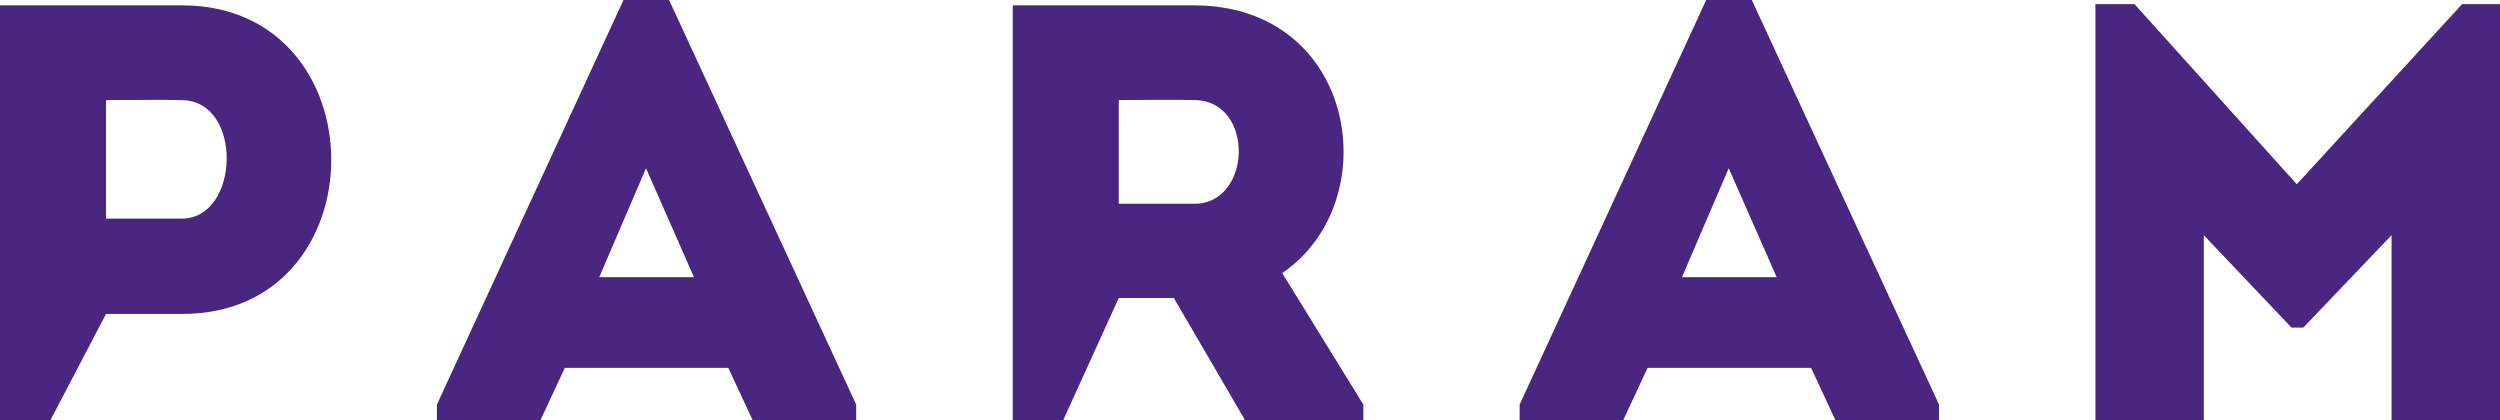
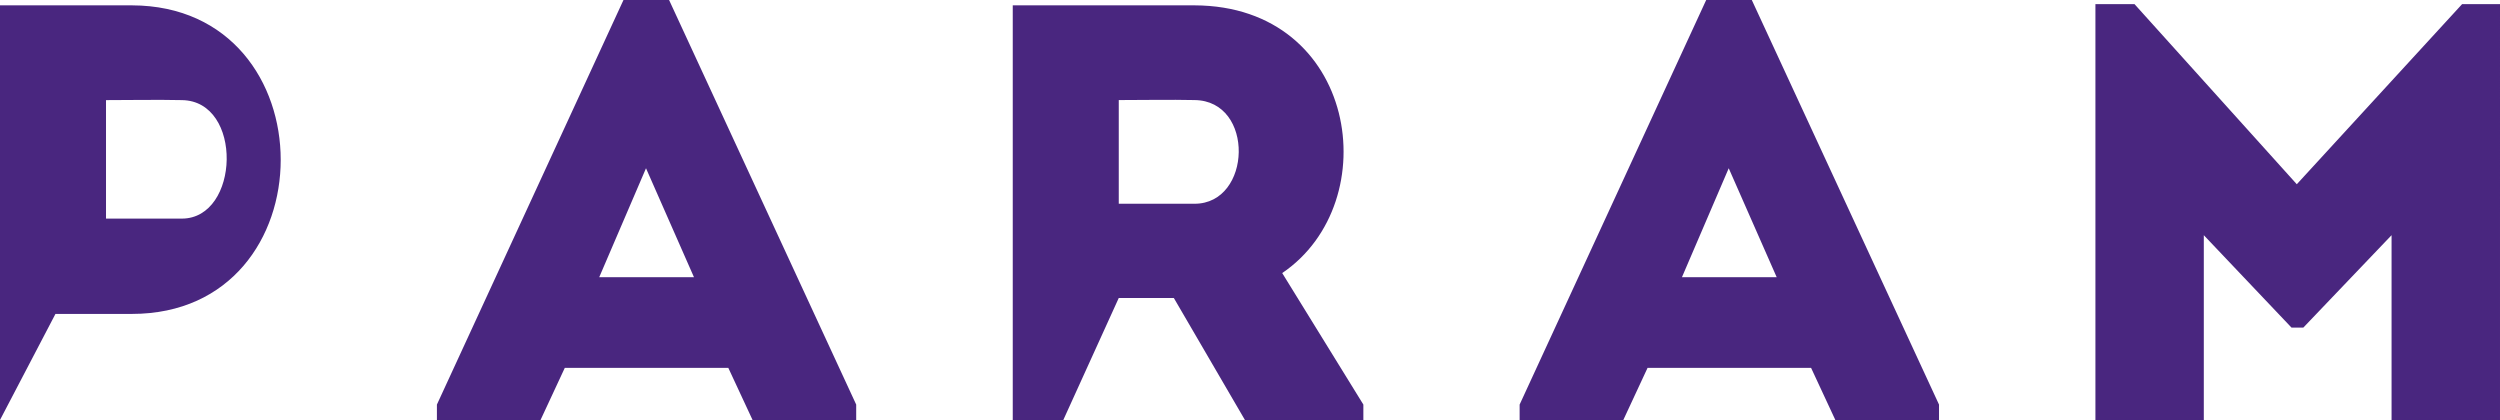
<svg xmlns="http://www.w3.org/2000/svg" viewBox="0 0 504.91 84.82">
-   <path fill="#49267f" d="m497.25.84-33.38 36.37L431.1.84h-7.9v83.98h21.89V47.5l17.71 18.66h2.39l17.82-18.66v37.32h21.9V.84h-7.66zM344.59 0l-37.68 81.71v3.11h20.94l4.9-10.53h33.02l4.9 10.53h20.94v-3.11L353.8 0h-9.21Zm-4.9 55.99 9.45-22.01 9.69 22.01h-19.14ZM241.26 1.08h-36.72v83.74h10.21l11.2-24.64h11.12l14.36 24.64h23.92v-3.11l-16.39-26.56c21.17-14.36 15.19-53.96-17.71-54.07Zm0 40.07h-15.31V20.21c5.03 0 10.29-.11 15.31 0 12.2.13 11.59 20.94 0 20.94ZM125.92 0 88.24 81.71v3.11h20.93l4.9-10.53h33.02l4.9 10.53h20.93v-3.11L135.13 0h-9.21Zm-4.9 55.99 9.45-22.01 9.69 22.01h-19.14ZM36.85 1.08H0v83.74h10.21l11.2-21.42h15.44c40.07 0 40.07-62.21 0-62.32Zm-.13 43.07H21.41V20.22c4.9 0 10.29-.11 15.31 0 12.44.13 11.73 23.93 0 23.93Z" />
+   <path fill="#49267f" d="m497.25.84-33.38 36.37L431.1.84h-7.9v83.98h21.89V47.5l17.71 18.66h2.39l17.82-18.66v37.32h21.9V.84h-7.66zM344.59 0l-37.68 81.71v3.11h20.94l4.9-10.53h33.02l4.9 10.53h20.94v-3.11L353.8 0h-9.21Zm-4.9 55.99 9.45-22.01 9.69 22.01h-19.14ZM241.26 1.08h-36.72v83.74h10.21l11.2-24.64h11.12l14.36 24.64h23.92v-3.11l-16.39-26.56c21.17-14.36 15.19-53.96-17.71-54.07Zm0 40.07h-15.31V20.21c5.03 0 10.29-.11 15.31 0 12.2.13 11.59 20.94 0 20.94ZM125.92 0 88.24 81.71v3.11h20.93l4.9-10.53h33.02l4.9 10.53h20.93v-3.11L135.13 0h-9.21Zm-4.9 55.99 9.45-22.01 9.69 22.01h-19.14ZM36.85 1.08H0v83.74l11.2-21.42h15.44c40.07 0 40.07-62.21 0-62.32Zm-.13 43.07H21.41V20.22c4.9 0 10.29-.11 15.31 0 12.44.13 11.73 23.93 0 23.93Z" />
</svg>